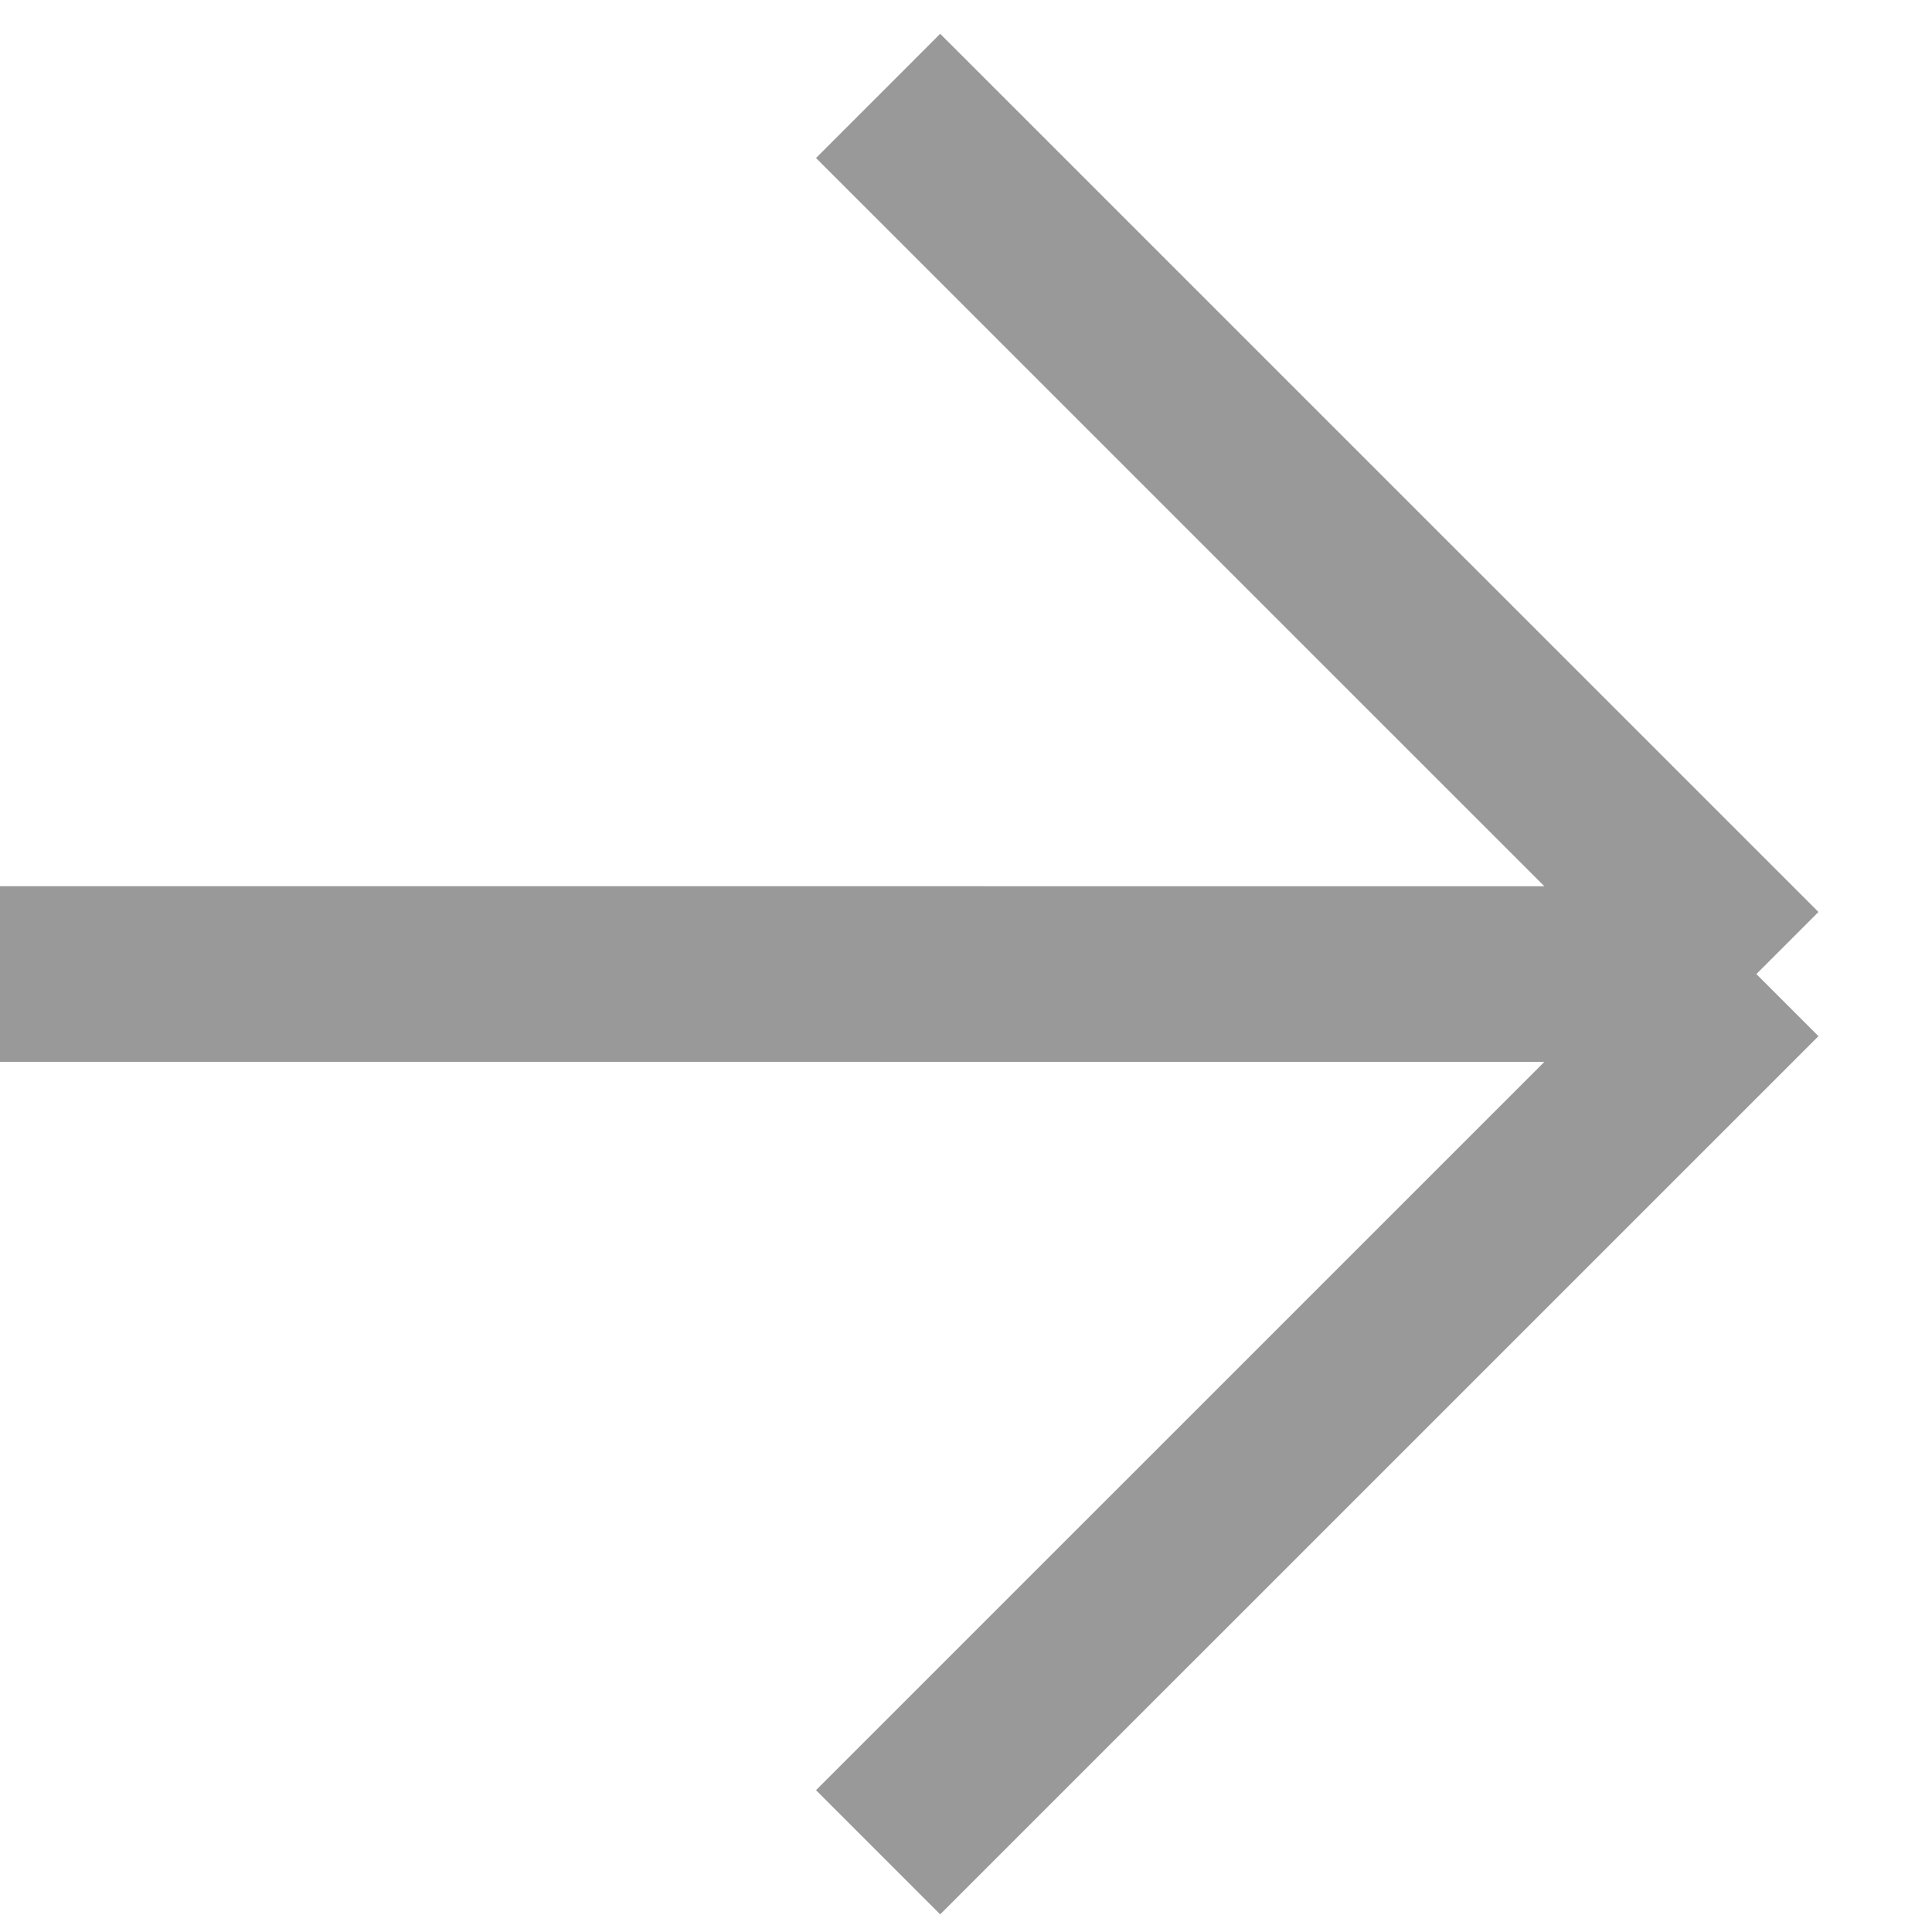
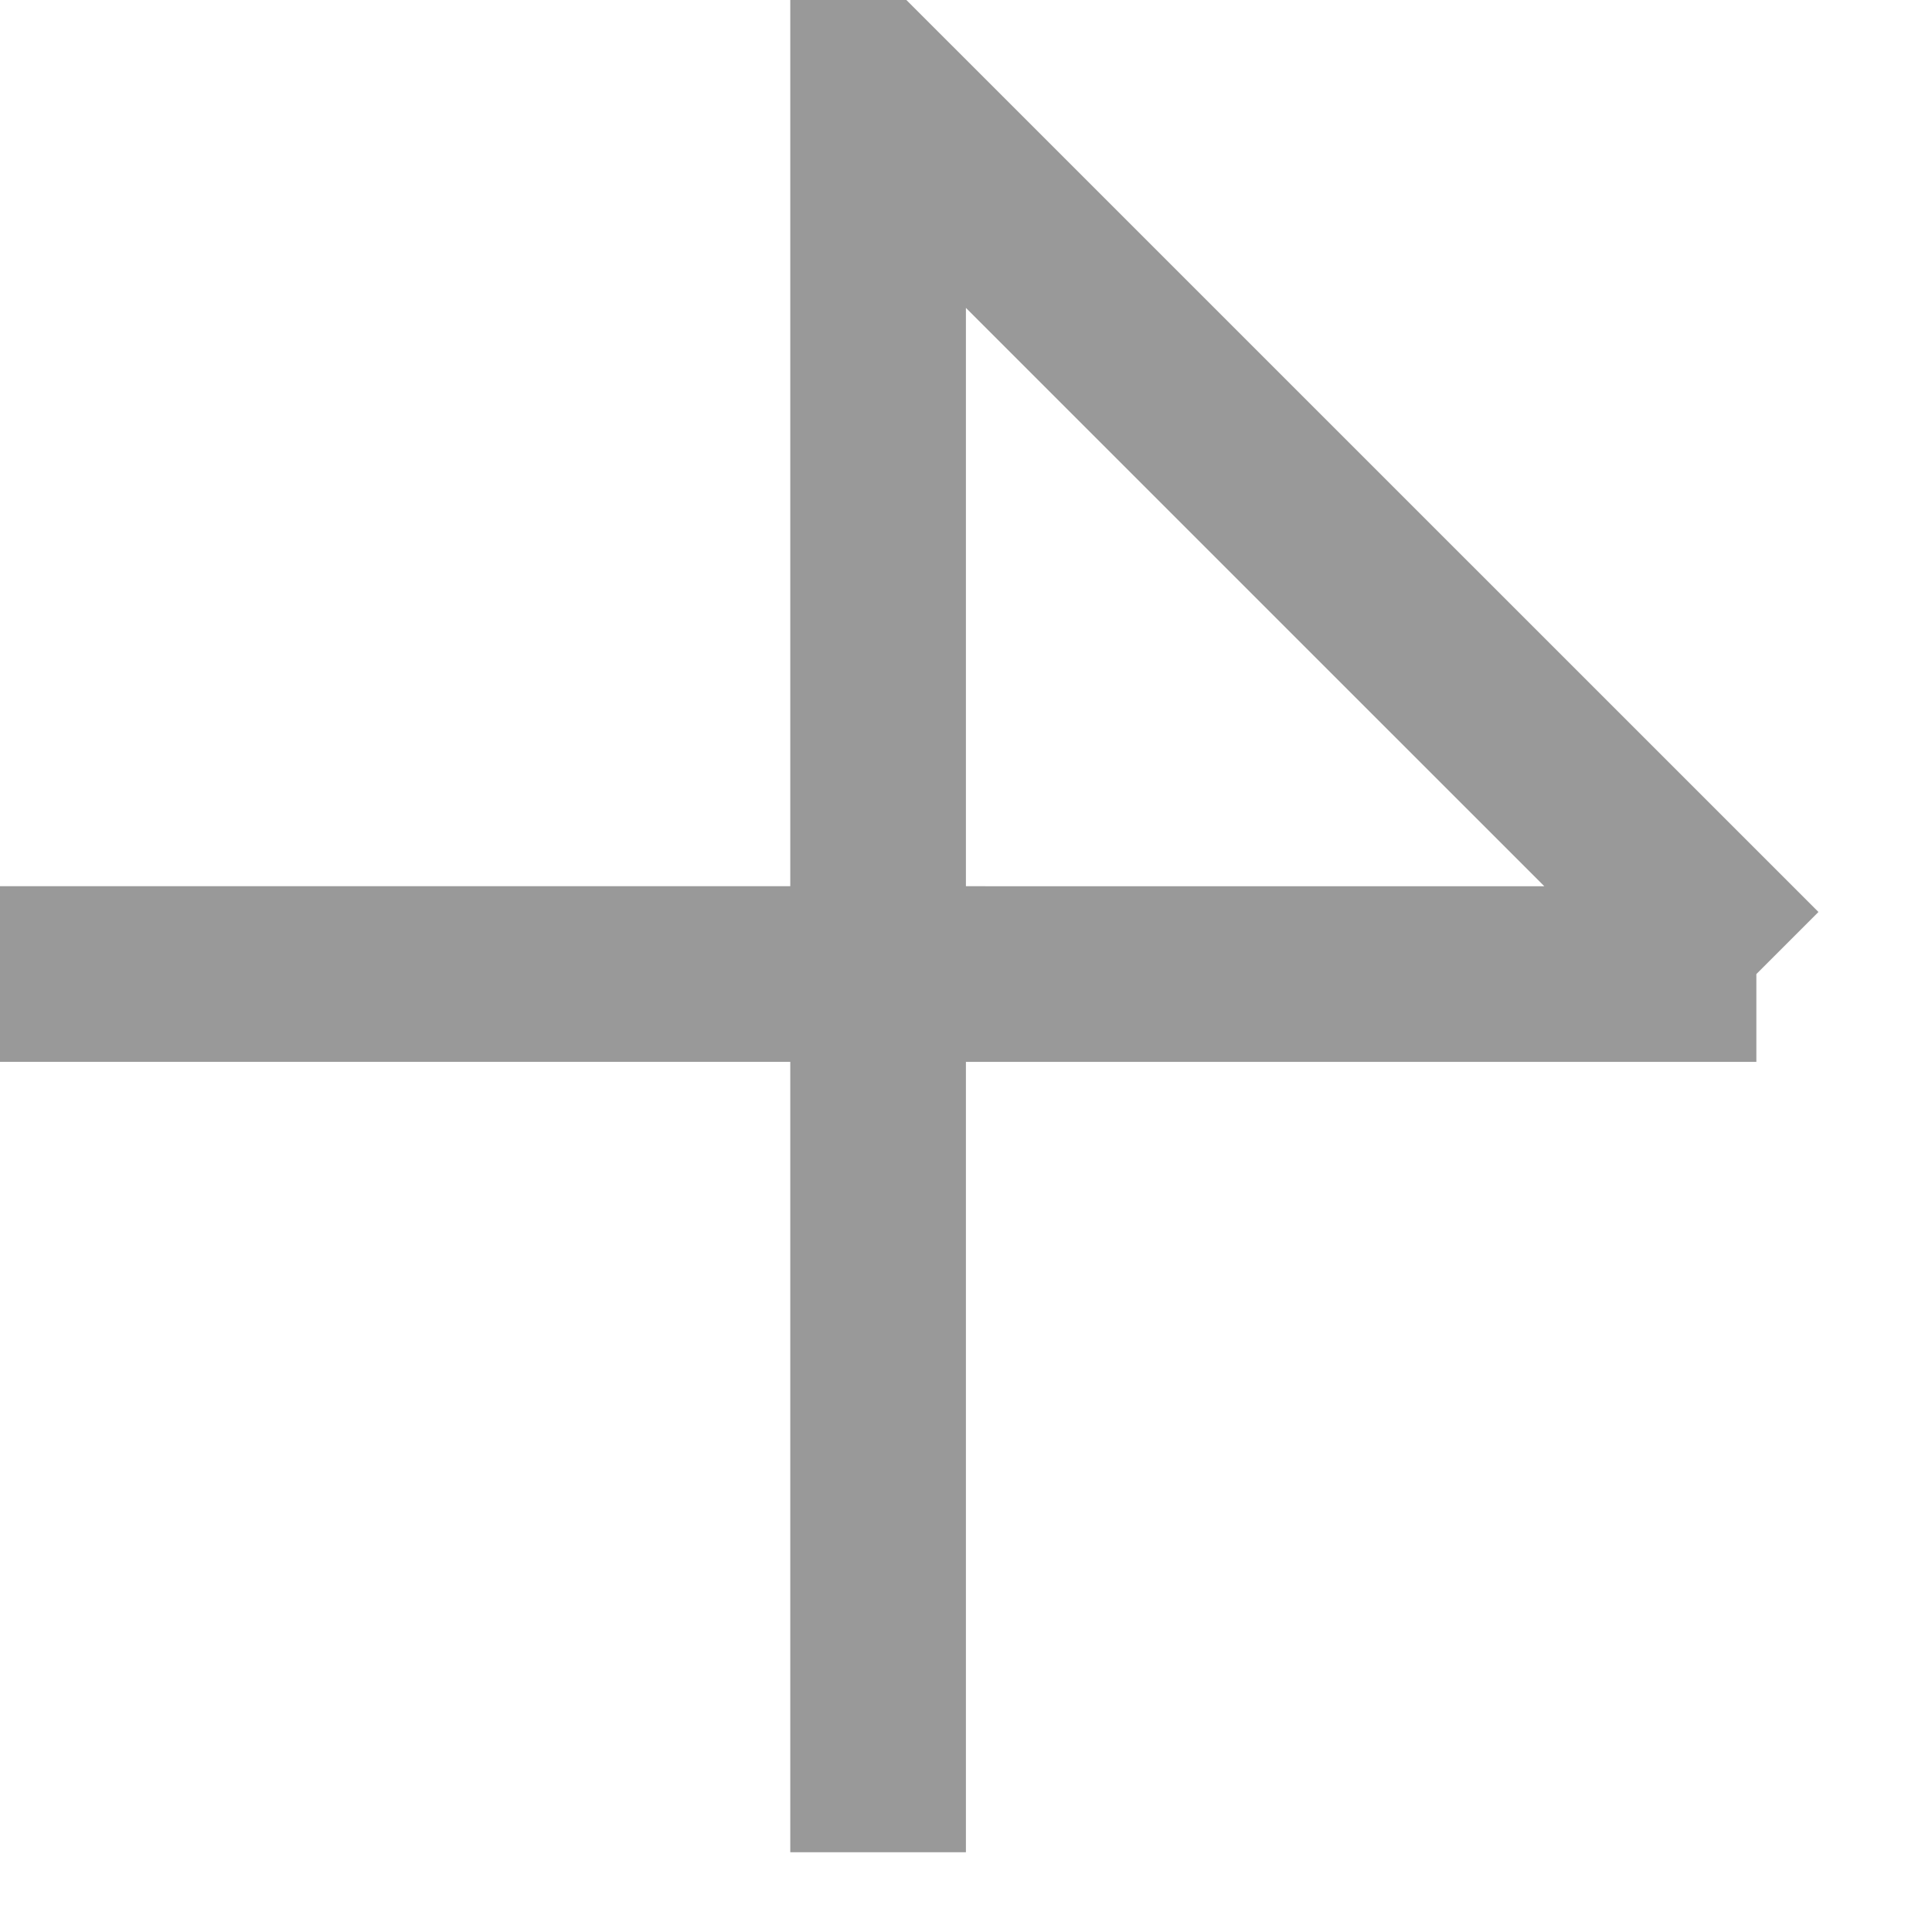
<svg xmlns="http://www.w3.org/2000/svg" width="22" height="22" viewBox="0 0 22 22" fill="none">
-   <path opacity="0.4" d="M0 11.091L20 11.092M20 11.092L9.999 1.092M20 11.092L9.999 21.092" stroke="black" stroke-width="2" />
+   <path opacity="0.4" d="M0 11.091L20 11.092M20 11.092L9.999 1.092L9.999 21.092" stroke="black" stroke-width="2" />
</svg>